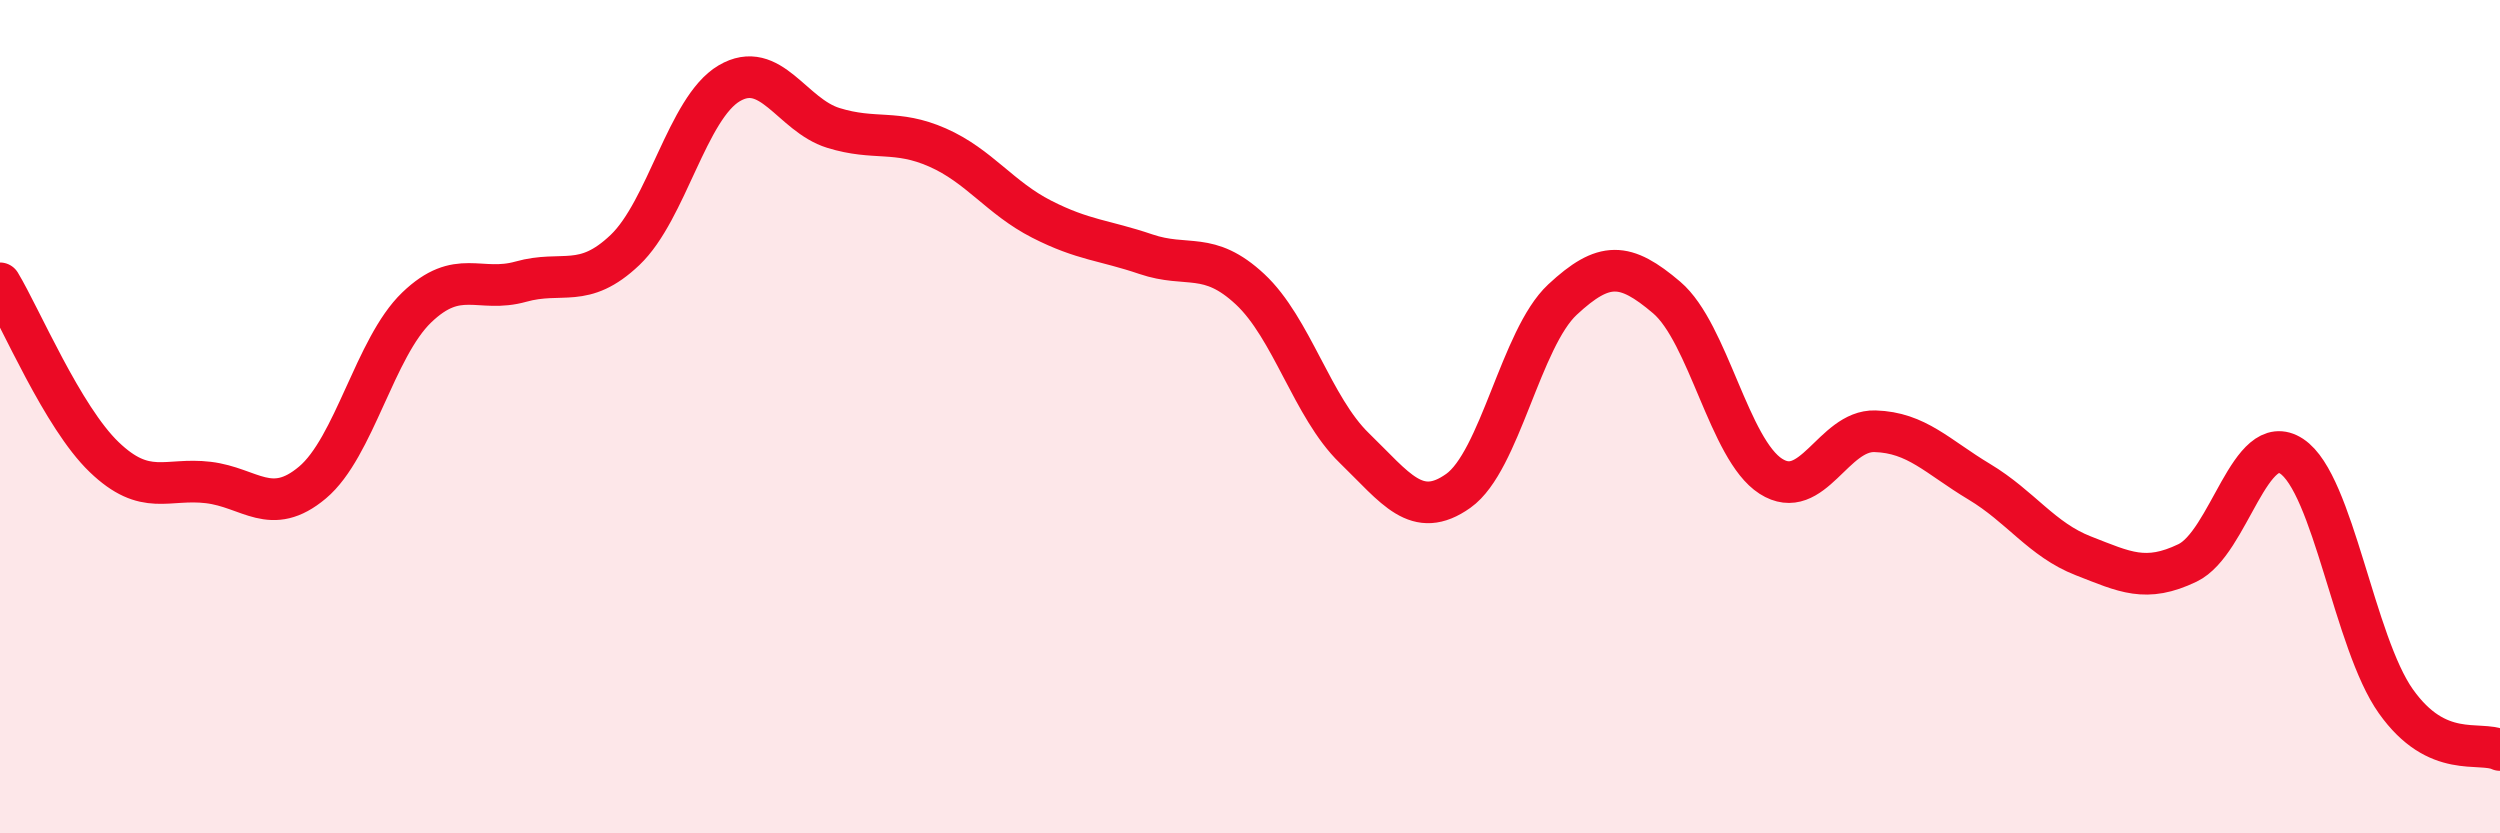
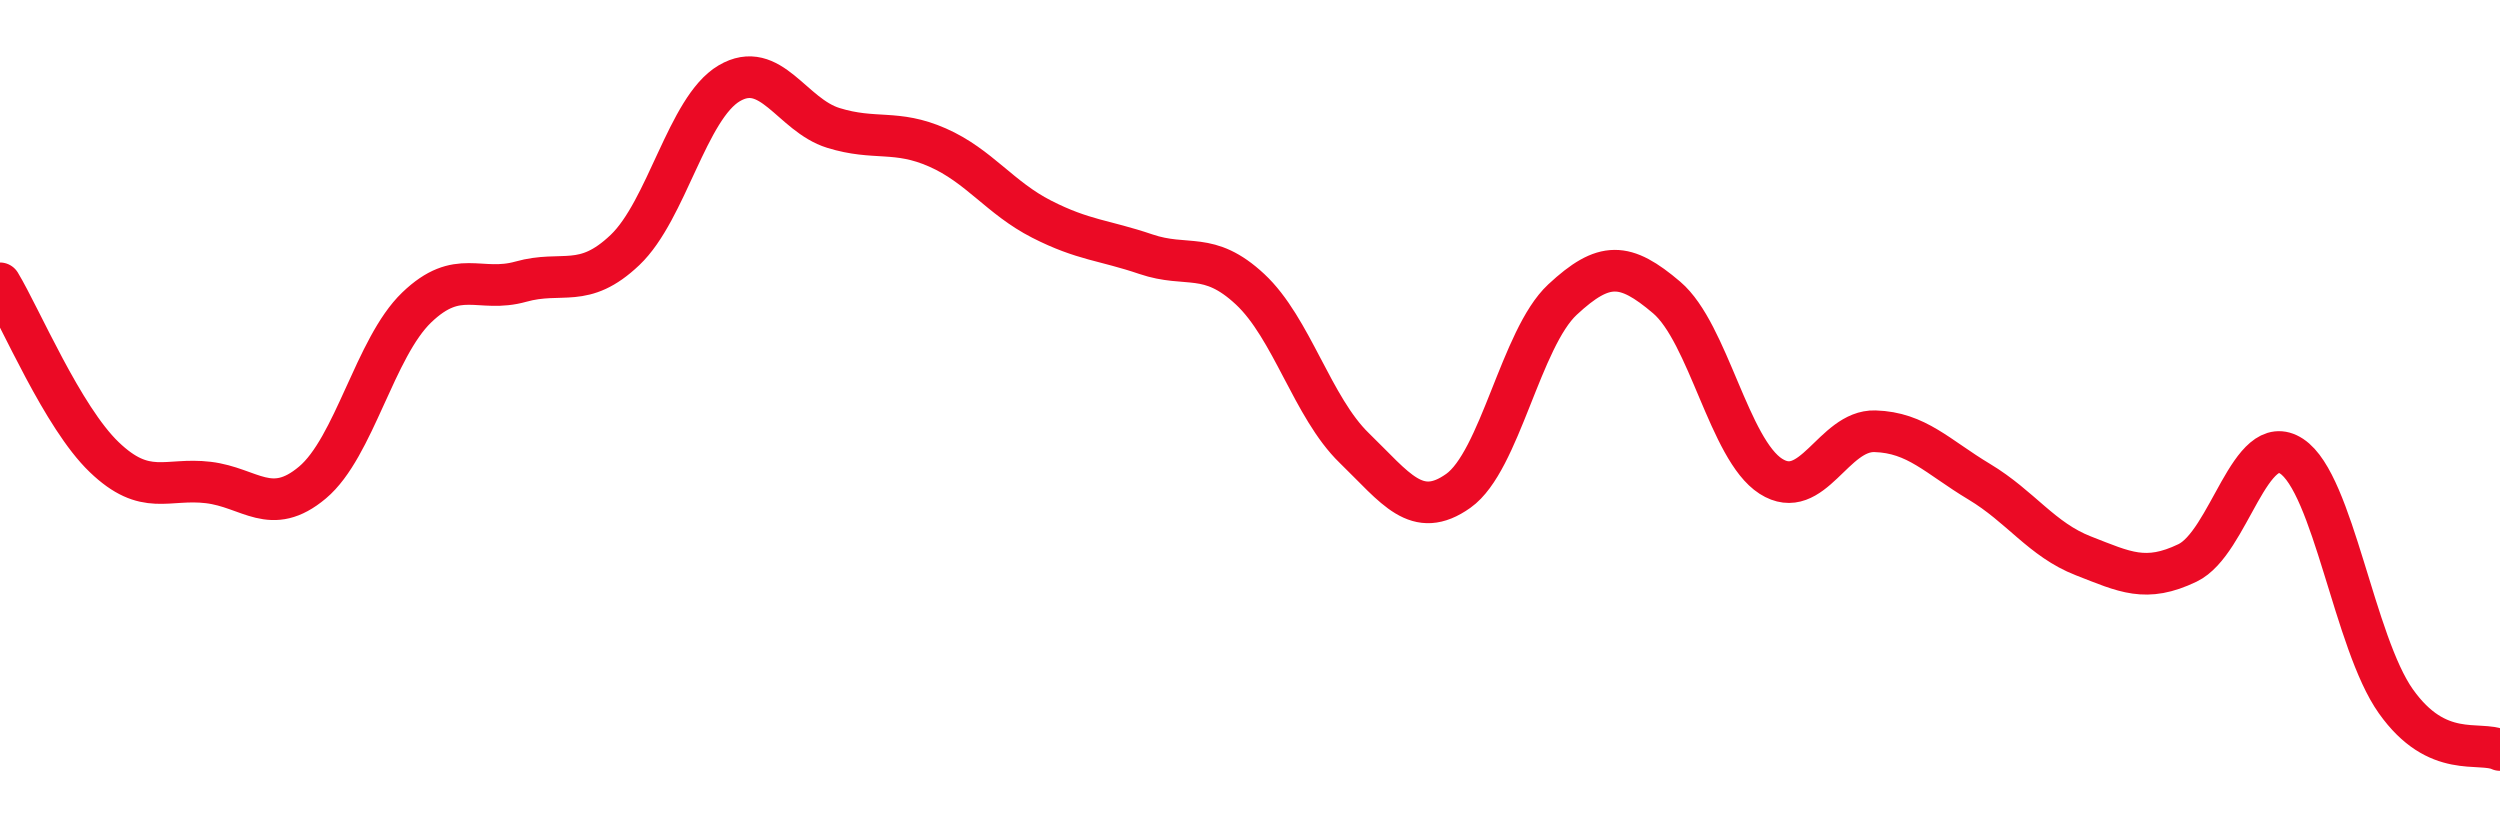
<svg xmlns="http://www.w3.org/2000/svg" width="60" height="20" viewBox="0 0 60 20">
-   <path d="M 0,6.8 C 0.5,7.63 1.5,10.01 2.5,10.97 C 3.5,11.93 4,11.46 5,11.58 C 6,11.7 6.5,12.42 7.5,11.58 C 8.5,10.74 9,8.34 10,7.38 C 11,6.42 11.5,7.04 12.5,6.76 C 13.5,6.48 14,6.95 15,6 C 16,5.05 16.5,2.59 17.5,2 C 18.5,1.41 19,2.76 20,3.07 C 21,3.38 21.5,3.1 22.5,3.54 C 23.5,3.98 24,4.75 25,5.26 C 26,5.77 26.5,5.76 27.5,6.1 C 28.5,6.44 29,6.01 30,6.94 C 31,7.87 31.5,9.78 32.5,10.75 C 33.5,11.72 34,12.49 35,11.78 C 36,11.07 36.5,8.12 37.5,7.19 C 38.5,6.26 39,6.29 40,7.14 C 41,7.99 41.5,10.79 42.5,11.43 C 43.5,12.07 44,10.32 45,10.35 C 46,10.38 46.5,10.96 47.5,11.56 C 48.5,12.16 49,12.95 50,13.34 C 51,13.73 51.5,13.99 52.5,13.51 C 53.5,13.03 54,10.29 55,10.95 C 56,11.61 56.5,15.42 57.5,16.83 C 58.5,18.24 59.5,17.77 60,18L60 20L0 20Z" fill="#EB0A25" opacity="0.1" stroke-linecap="round" stroke-linejoin="round" />
  <path d="M 0,6.8 C 0.5,7.63 1.5,10.01 2.5,10.97 C 3.5,11.93 4,11.46 5,11.58 C 6,11.7 6.5,12.42 7.5,11.58 C 8.5,10.74 9,8.34 10,7.38 C 11,6.42 11.5,7.04 12.5,6.76 C 13.5,6.48 14,6.95 15,6 C 16,5.05 16.5,2.59 17.5,2 C 18.5,1.41 19,2.76 20,3.07 C 21,3.38 21.5,3.1 22.5,3.54 C 23.5,3.98 24,4.75 25,5.26 C 26,5.77 26.5,5.76 27.5,6.1 C 28.5,6.44 29,6.01 30,6.94 C 31,7.87 31.5,9.78 32.5,10.75 C 33.5,11.72 34,12.49 35,11.78 C 36,11.07 36.5,8.12 37.5,7.19 C 38.5,6.26 39,6.29 40,7.14 C 41,7.99 41.5,10.79 42.5,11.43 C 43.5,12.07 44,10.32 45,10.35 C 46,10.38 46.5,10.96 47.5,11.56 C 48.5,12.16 49,12.95 50,13.34 C 51,13.73 51.5,13.99 52.5,13.51 C 53.5,13.03 54,10.29 55,10.95 C 56,11.61 56.5,15.42 57.5,16.83 C 58.5,18.24 59.5,17.77 60,18" stroke="#EB0A25" stroke-width="1" fill="none" stroke-linecap="round" stroke-linejoin="round" />
</svg>